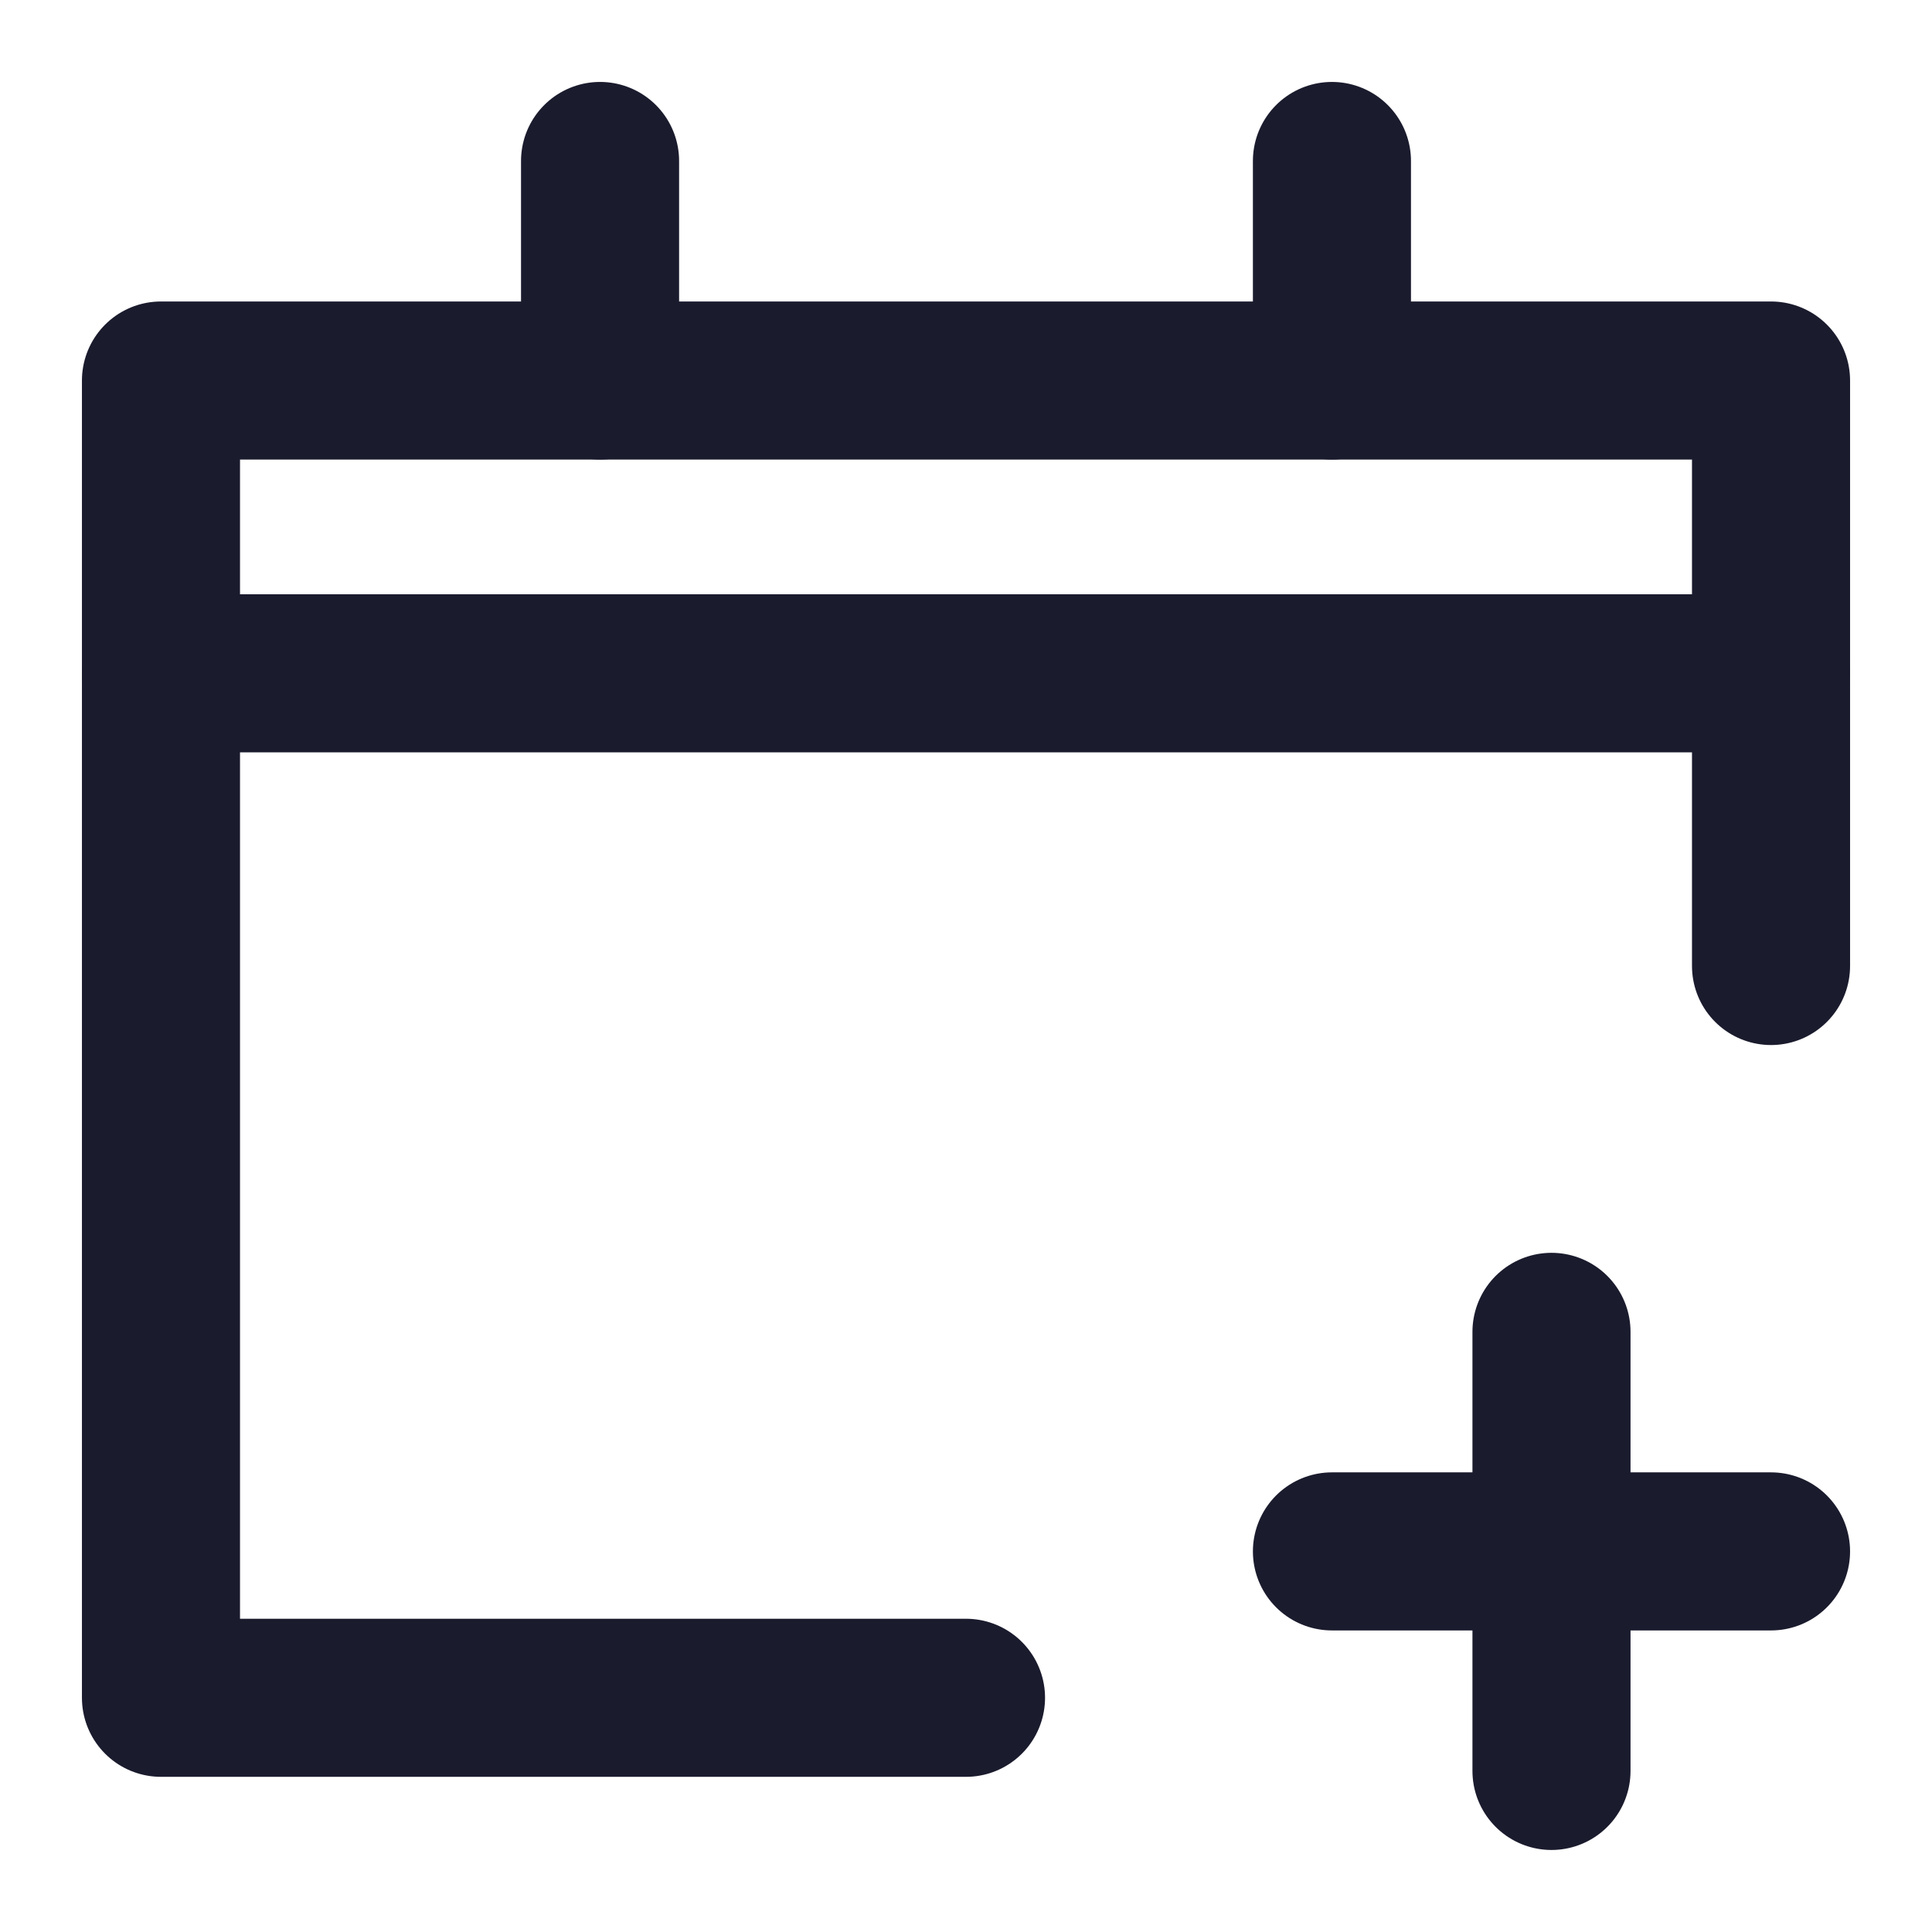
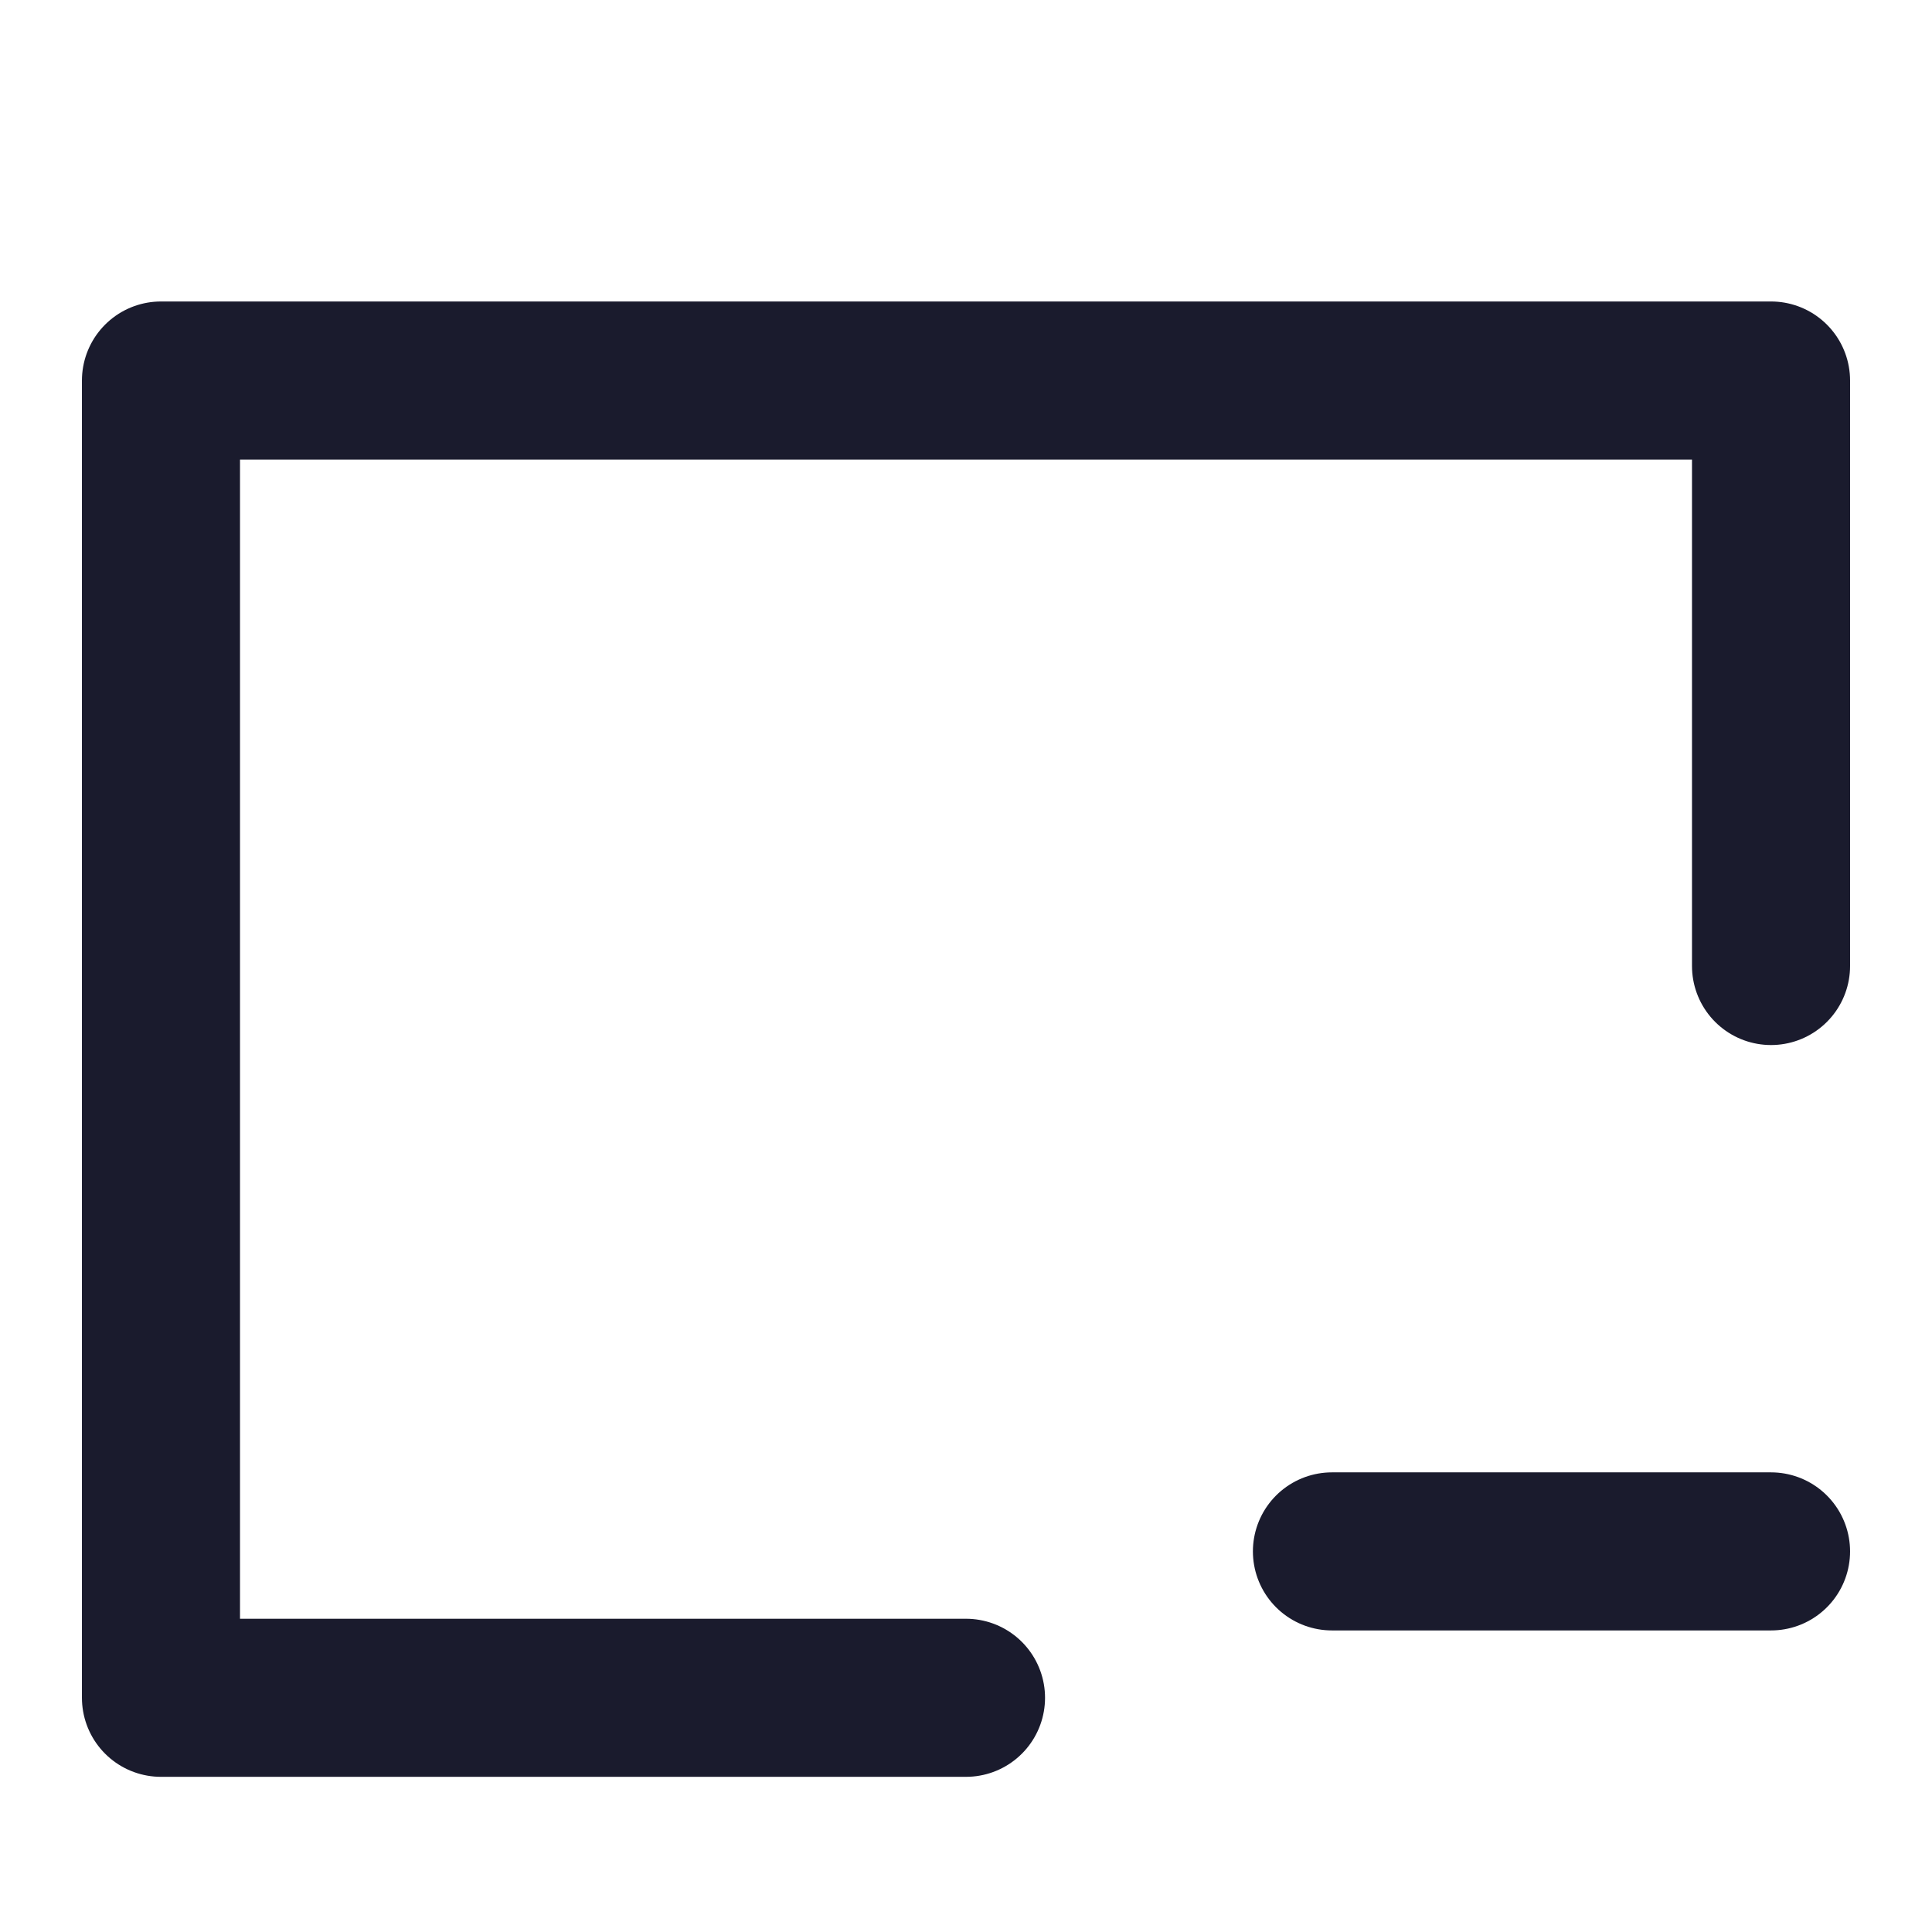
<svg xmlns="http://www.w3.org/2000/svg" width="22" height="22" viewBox="0 0 22 22" fill="none">
-   <path d="M17.667 15.166V20.166" stroke="#1A1B2D" stroke-width="1.8" stroke-linecap="round" stroke-linejoin="round" />
  <path d="M15.167 17.666H20.167" stroke="#1A1B2D" stroke-width="1.8" stroke-linecap="round" stroke-linejoin="round" />
  <path d="M11 19.333H1.833V4.333H20.167V11" stroke="#1A1B2D" stroke-width="1.8" stroke-linecap="round" stroke-linejoin="round" />
-   <path d="M6.833 1.833V4.333" stroke="#1A1B2D" stroke-width="1.8" stroke-linecap="round" stroke-linejoin="round" />
-   <path d="M15.167 1.833V4.333" stroke="#1A1B2D" stroke-width="1.8" stroke-linecap="round" stroke-linejoin="round" />
-   <path d="M1.833 7.667H20.167" stroke="#1A1B2D" stroke-width="1.8" stroke-linecap="round" stroke-linejoin="round" />
</svg>